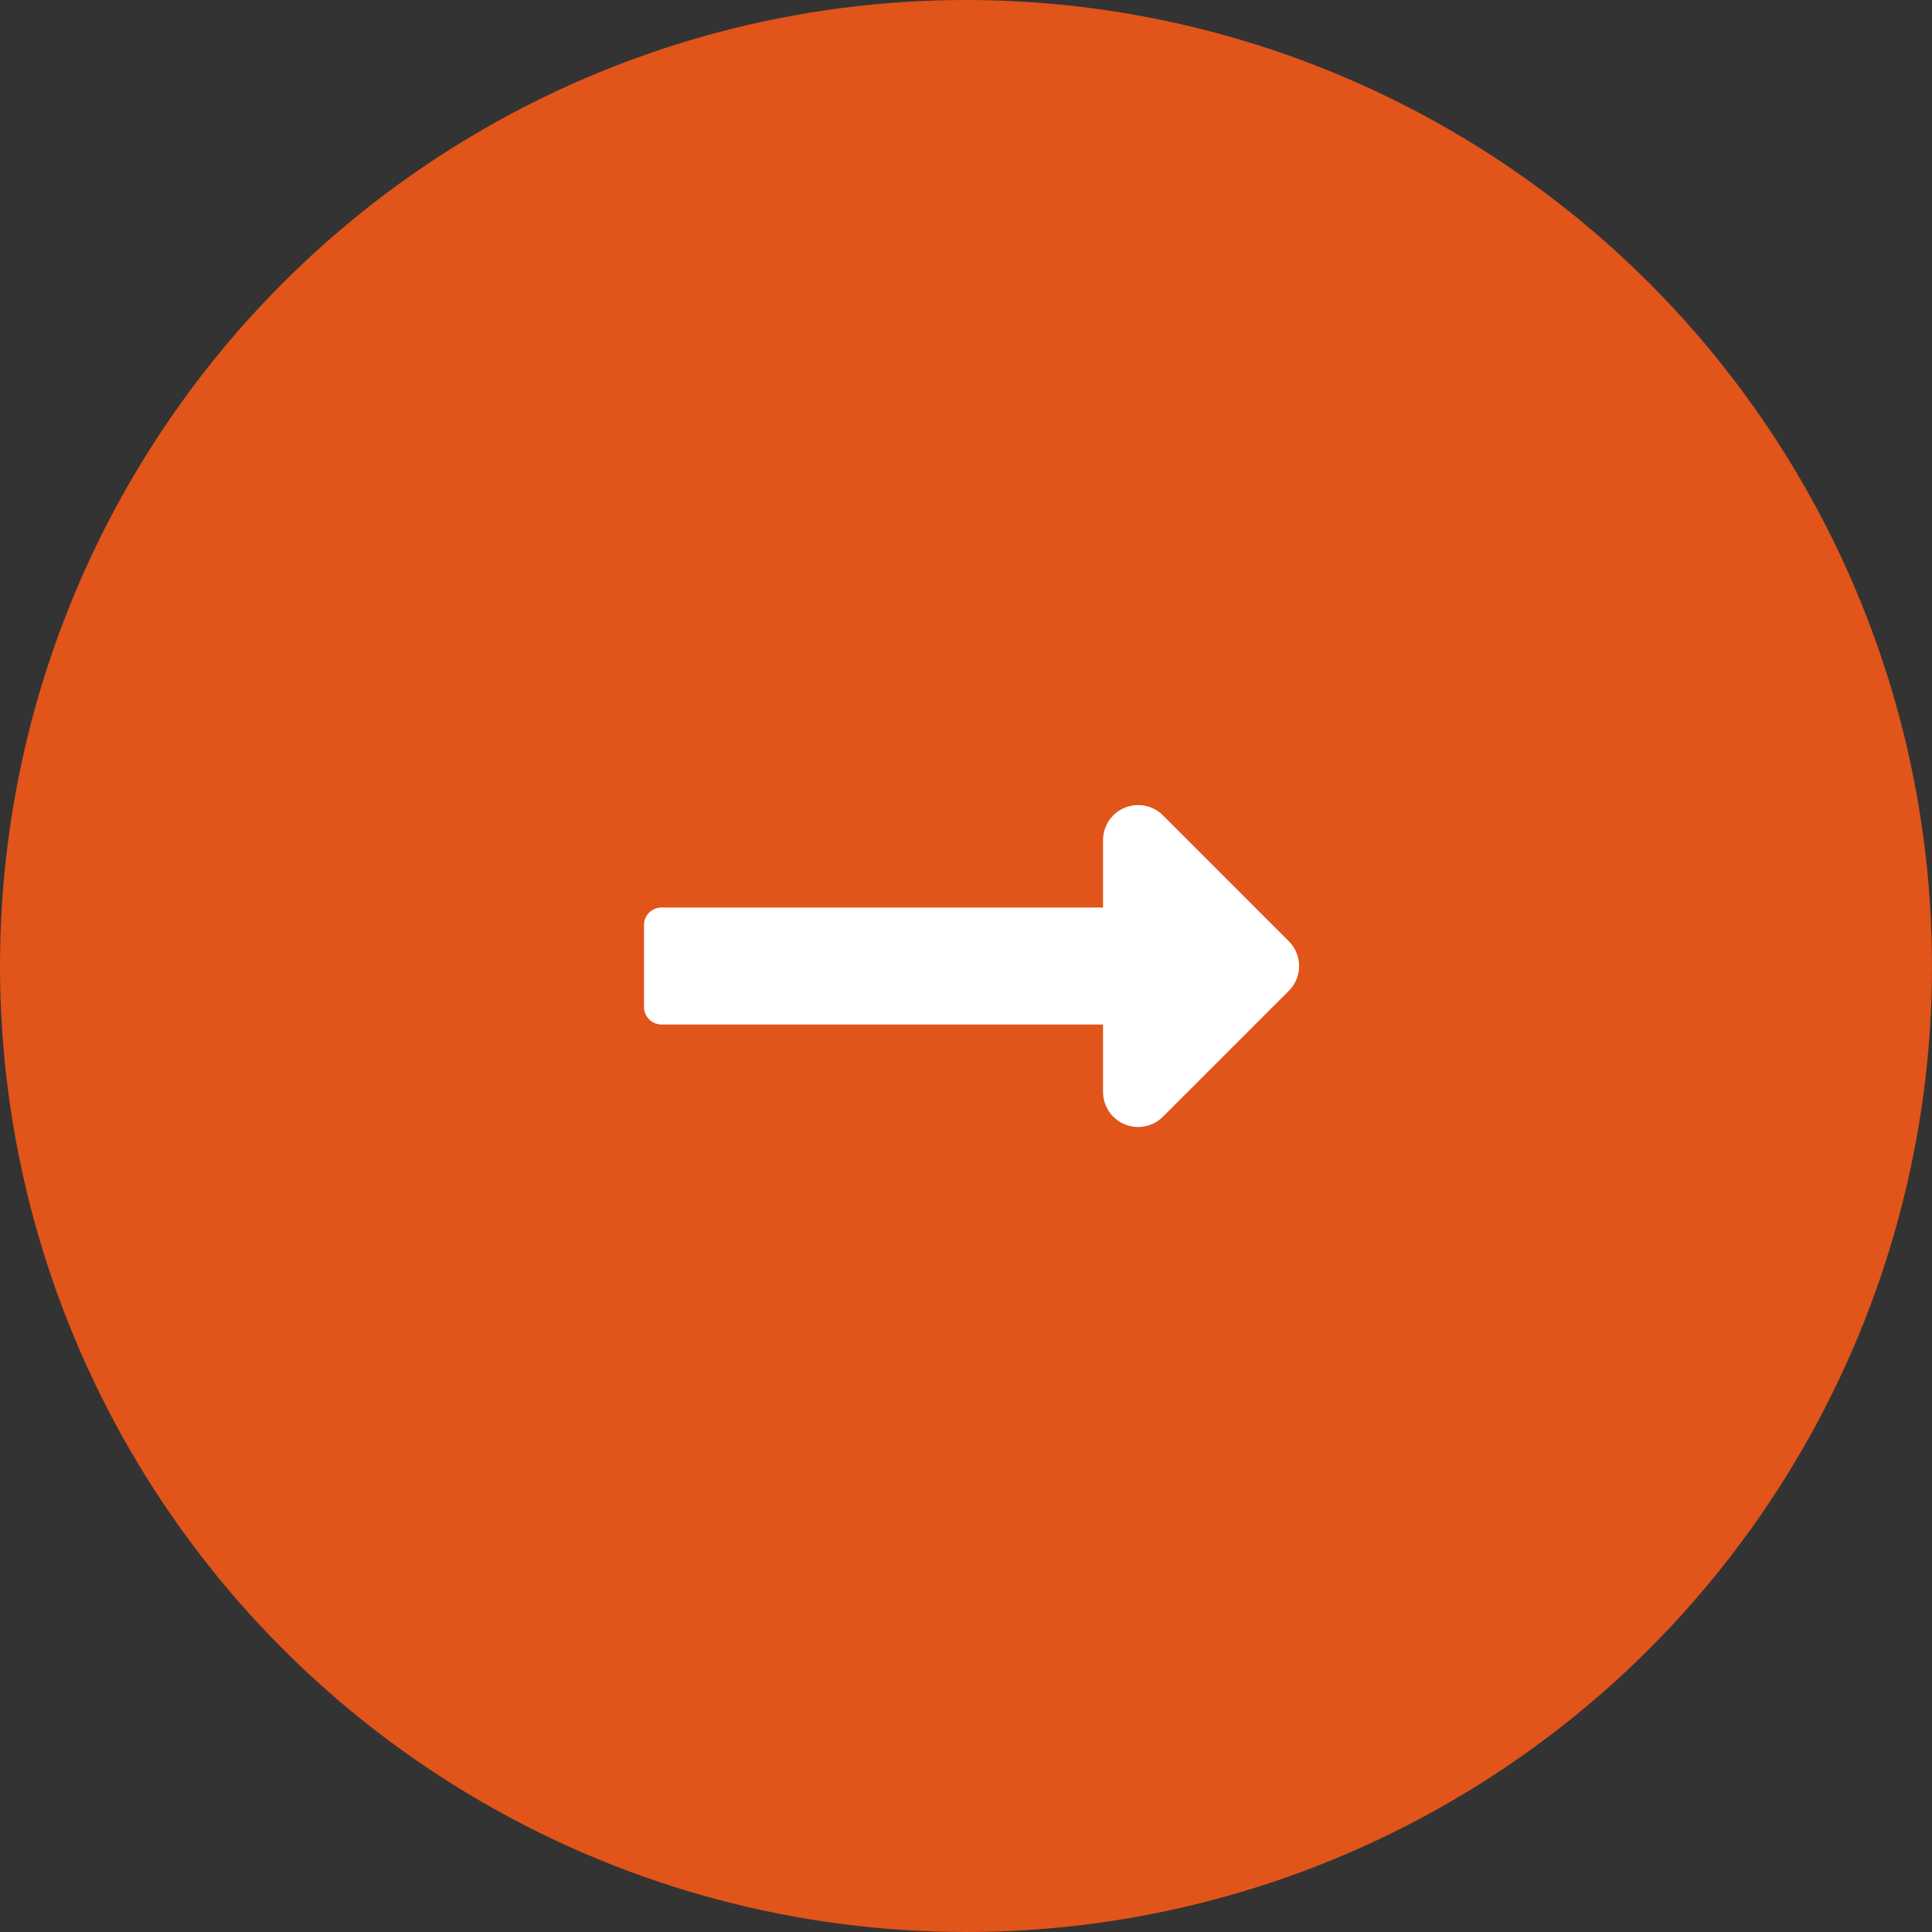
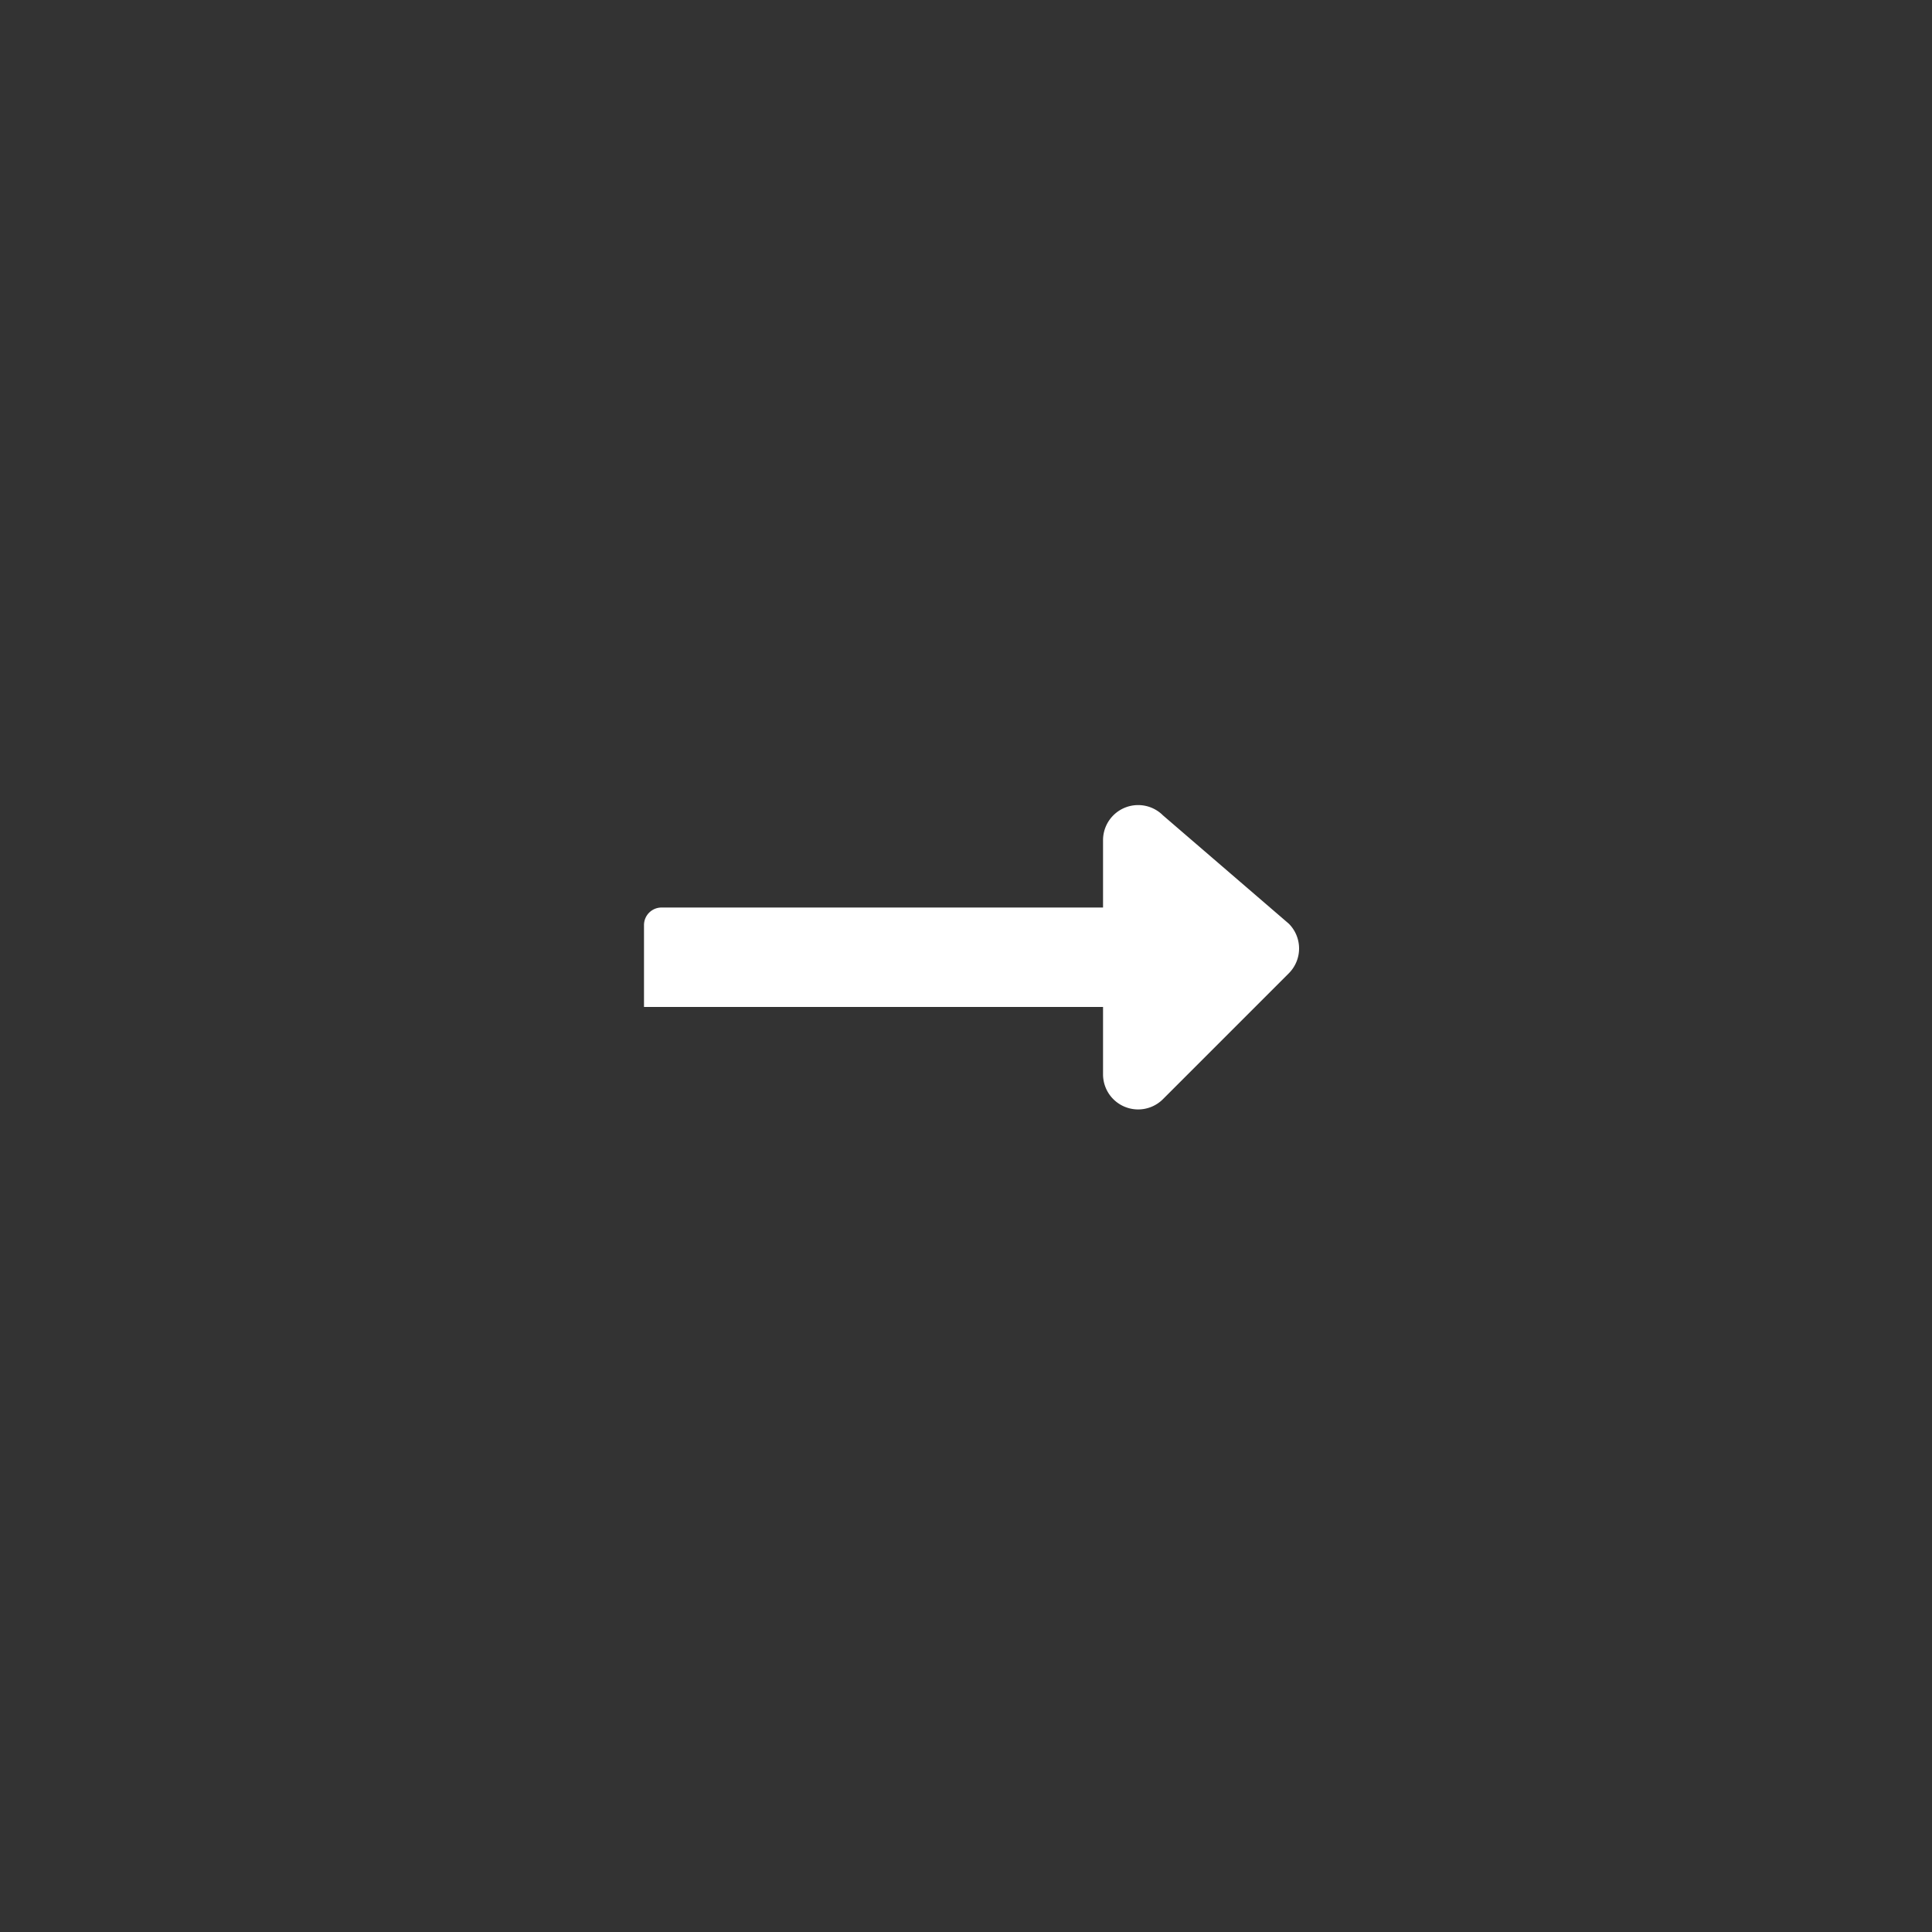
<svg xmlns="http://www.w3.org/2000/svg" width="60" height="60" viewBox="0 0 60 60">
  <rect x="0" y="0" width="60" height="60" fill="#333333" stroke="none" />
  <g transform="translate(-1780 -1470)">
    <g id="nav">
-       <circle cx="30" cy="30" r="30" transform="translate(1780 1470)" fill="#E1541A" />
-     </g>
-     <path d="M14.256,13.442H.545A.545.545,0,0,0,0,13.987V16.53a.545.545,0,0,0,.545.545H14.256v2.092a1.09,1.09,0,0,0,1.861.771l3.908-3.908a1.09,1.09,0,0,0,0-1.541L16.117,10.58a1.09,1.09,0,0,0-1.861.771Z" transform="translate(1800 1484.742)" fill="#fff" />
+       </g>
+     <path d="M14.256,13.442H.545A.545.545,0,0,0,0,13.987V16.53H14.256v2.092a1.09,1.09,0,0,0,1.861.771l3.908-3.908a1.09,1.09,0,0,0,0-1.541L16.117,10.58a1.09,1.09,0,0,0-1.861.771Z" transform="translate(1800 1484.742)" fill="#fff" />
  </g>
</svg>